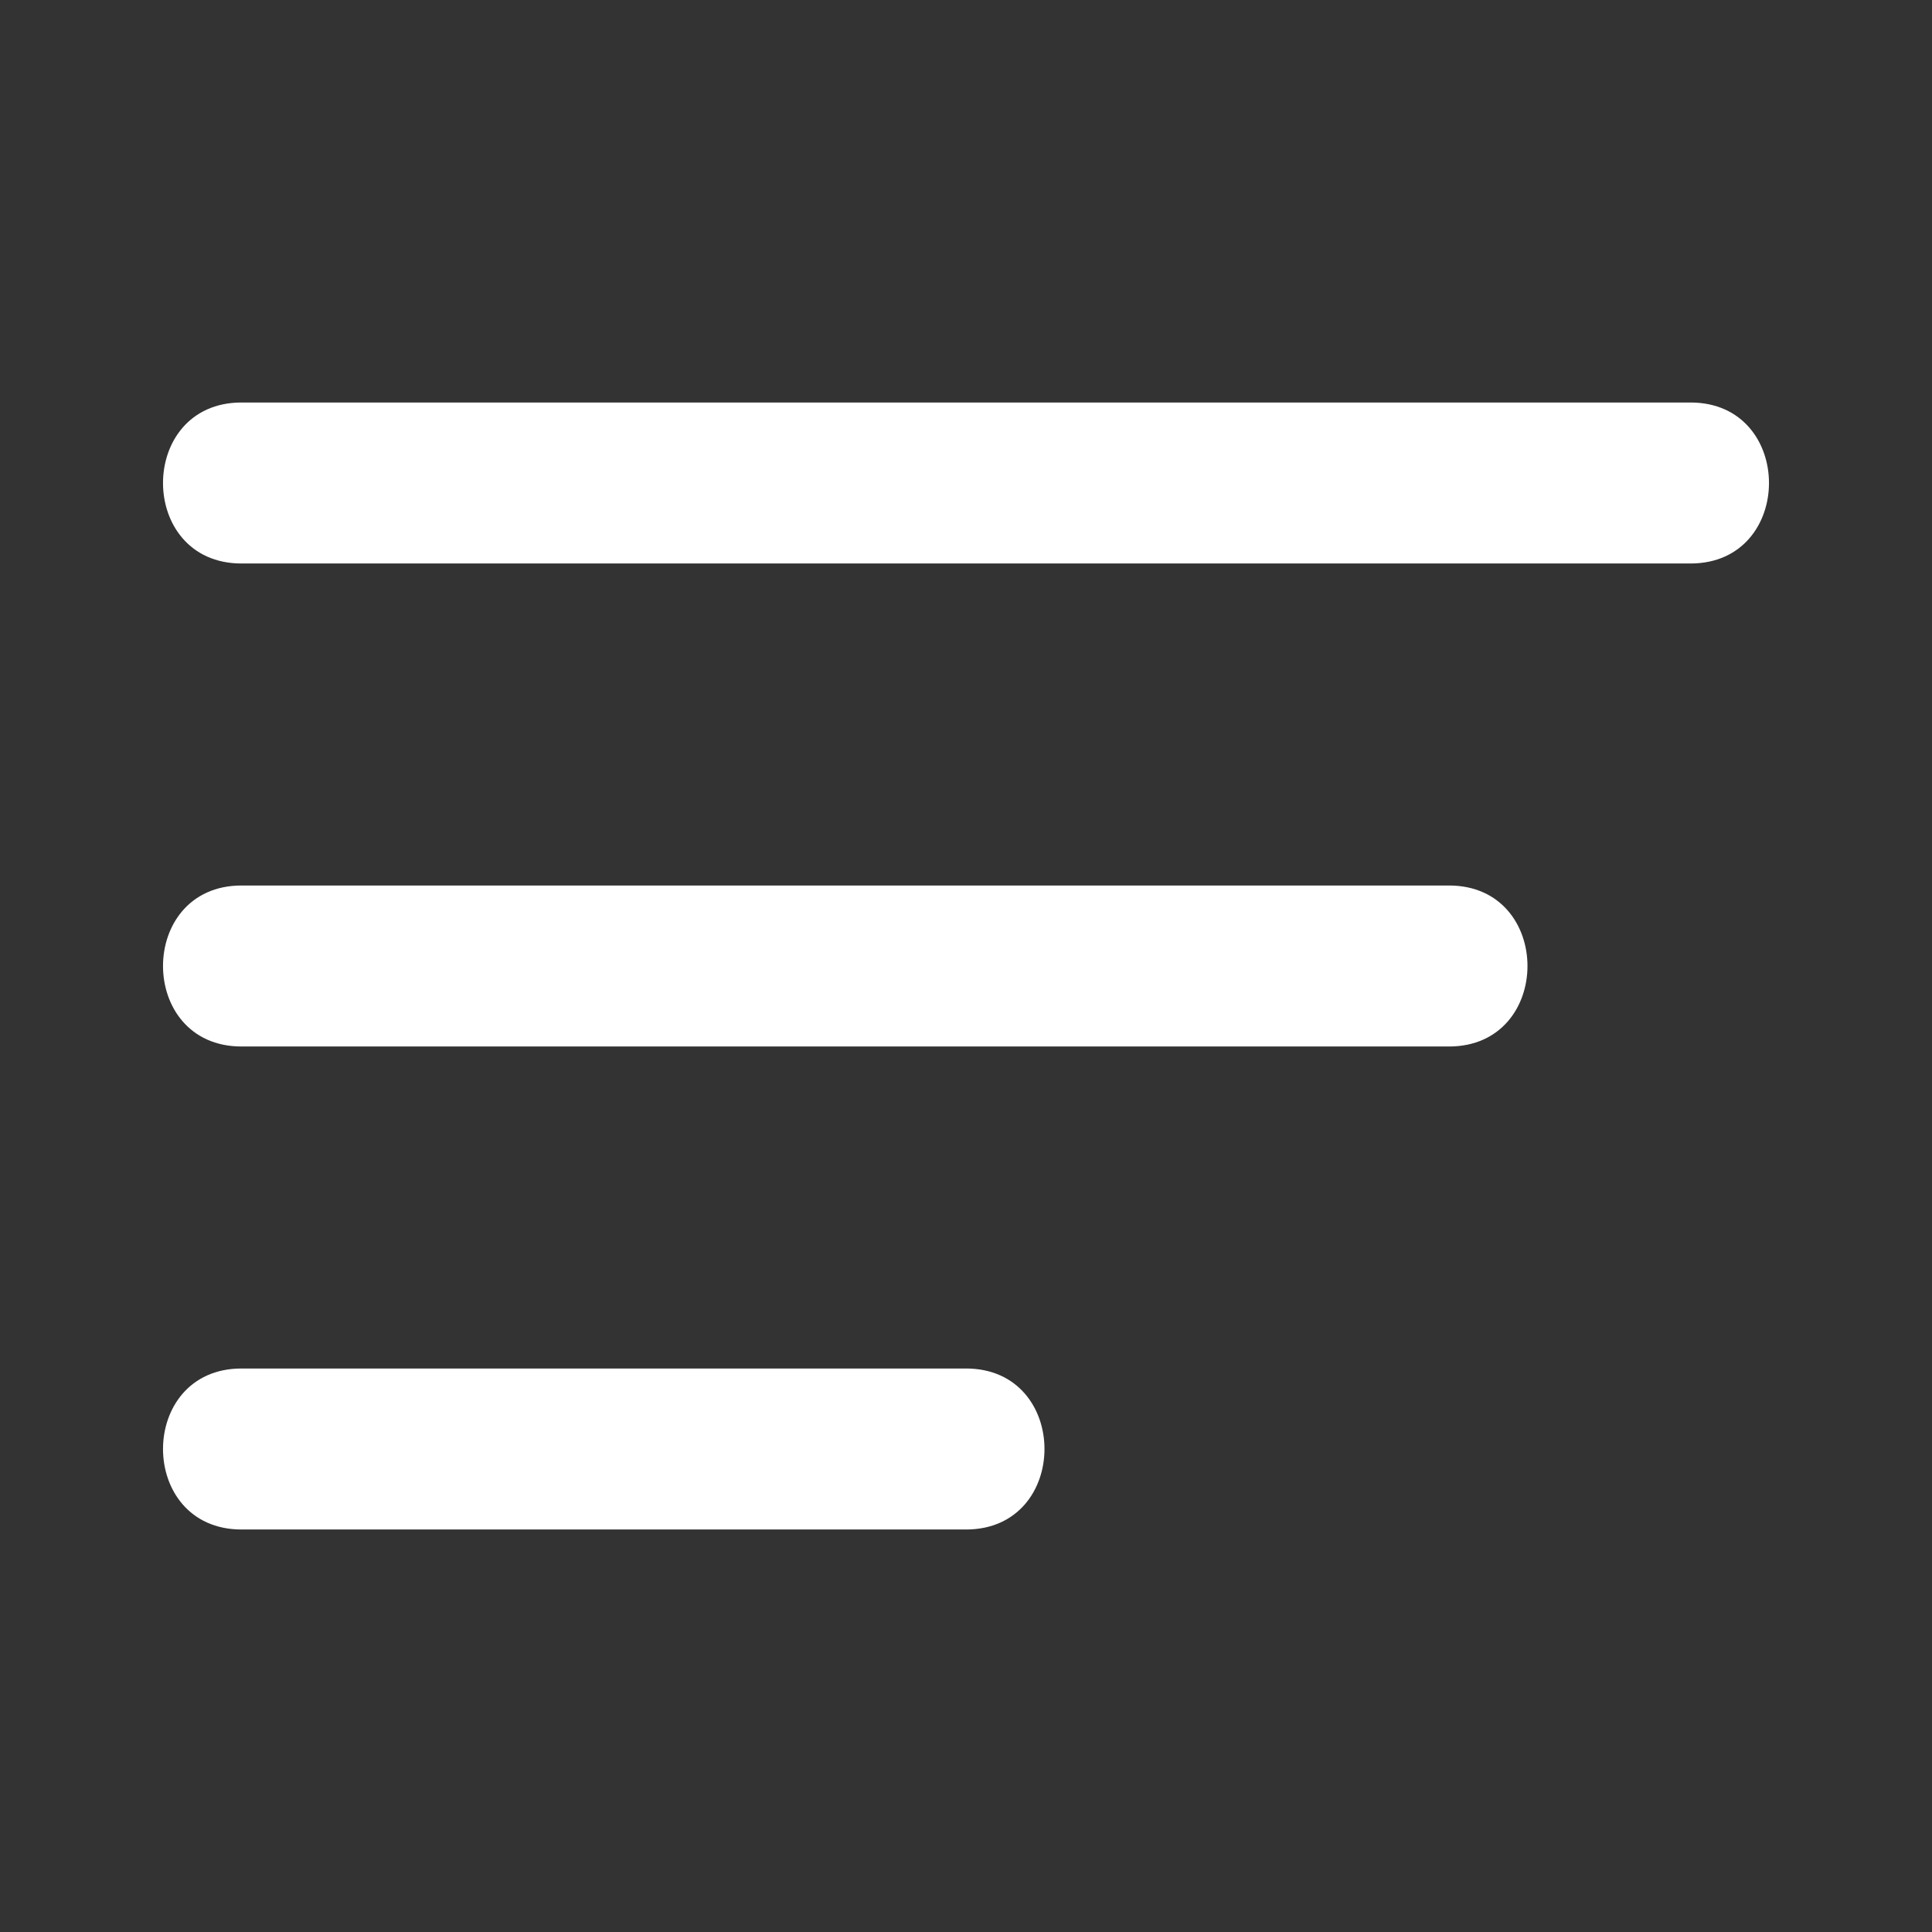
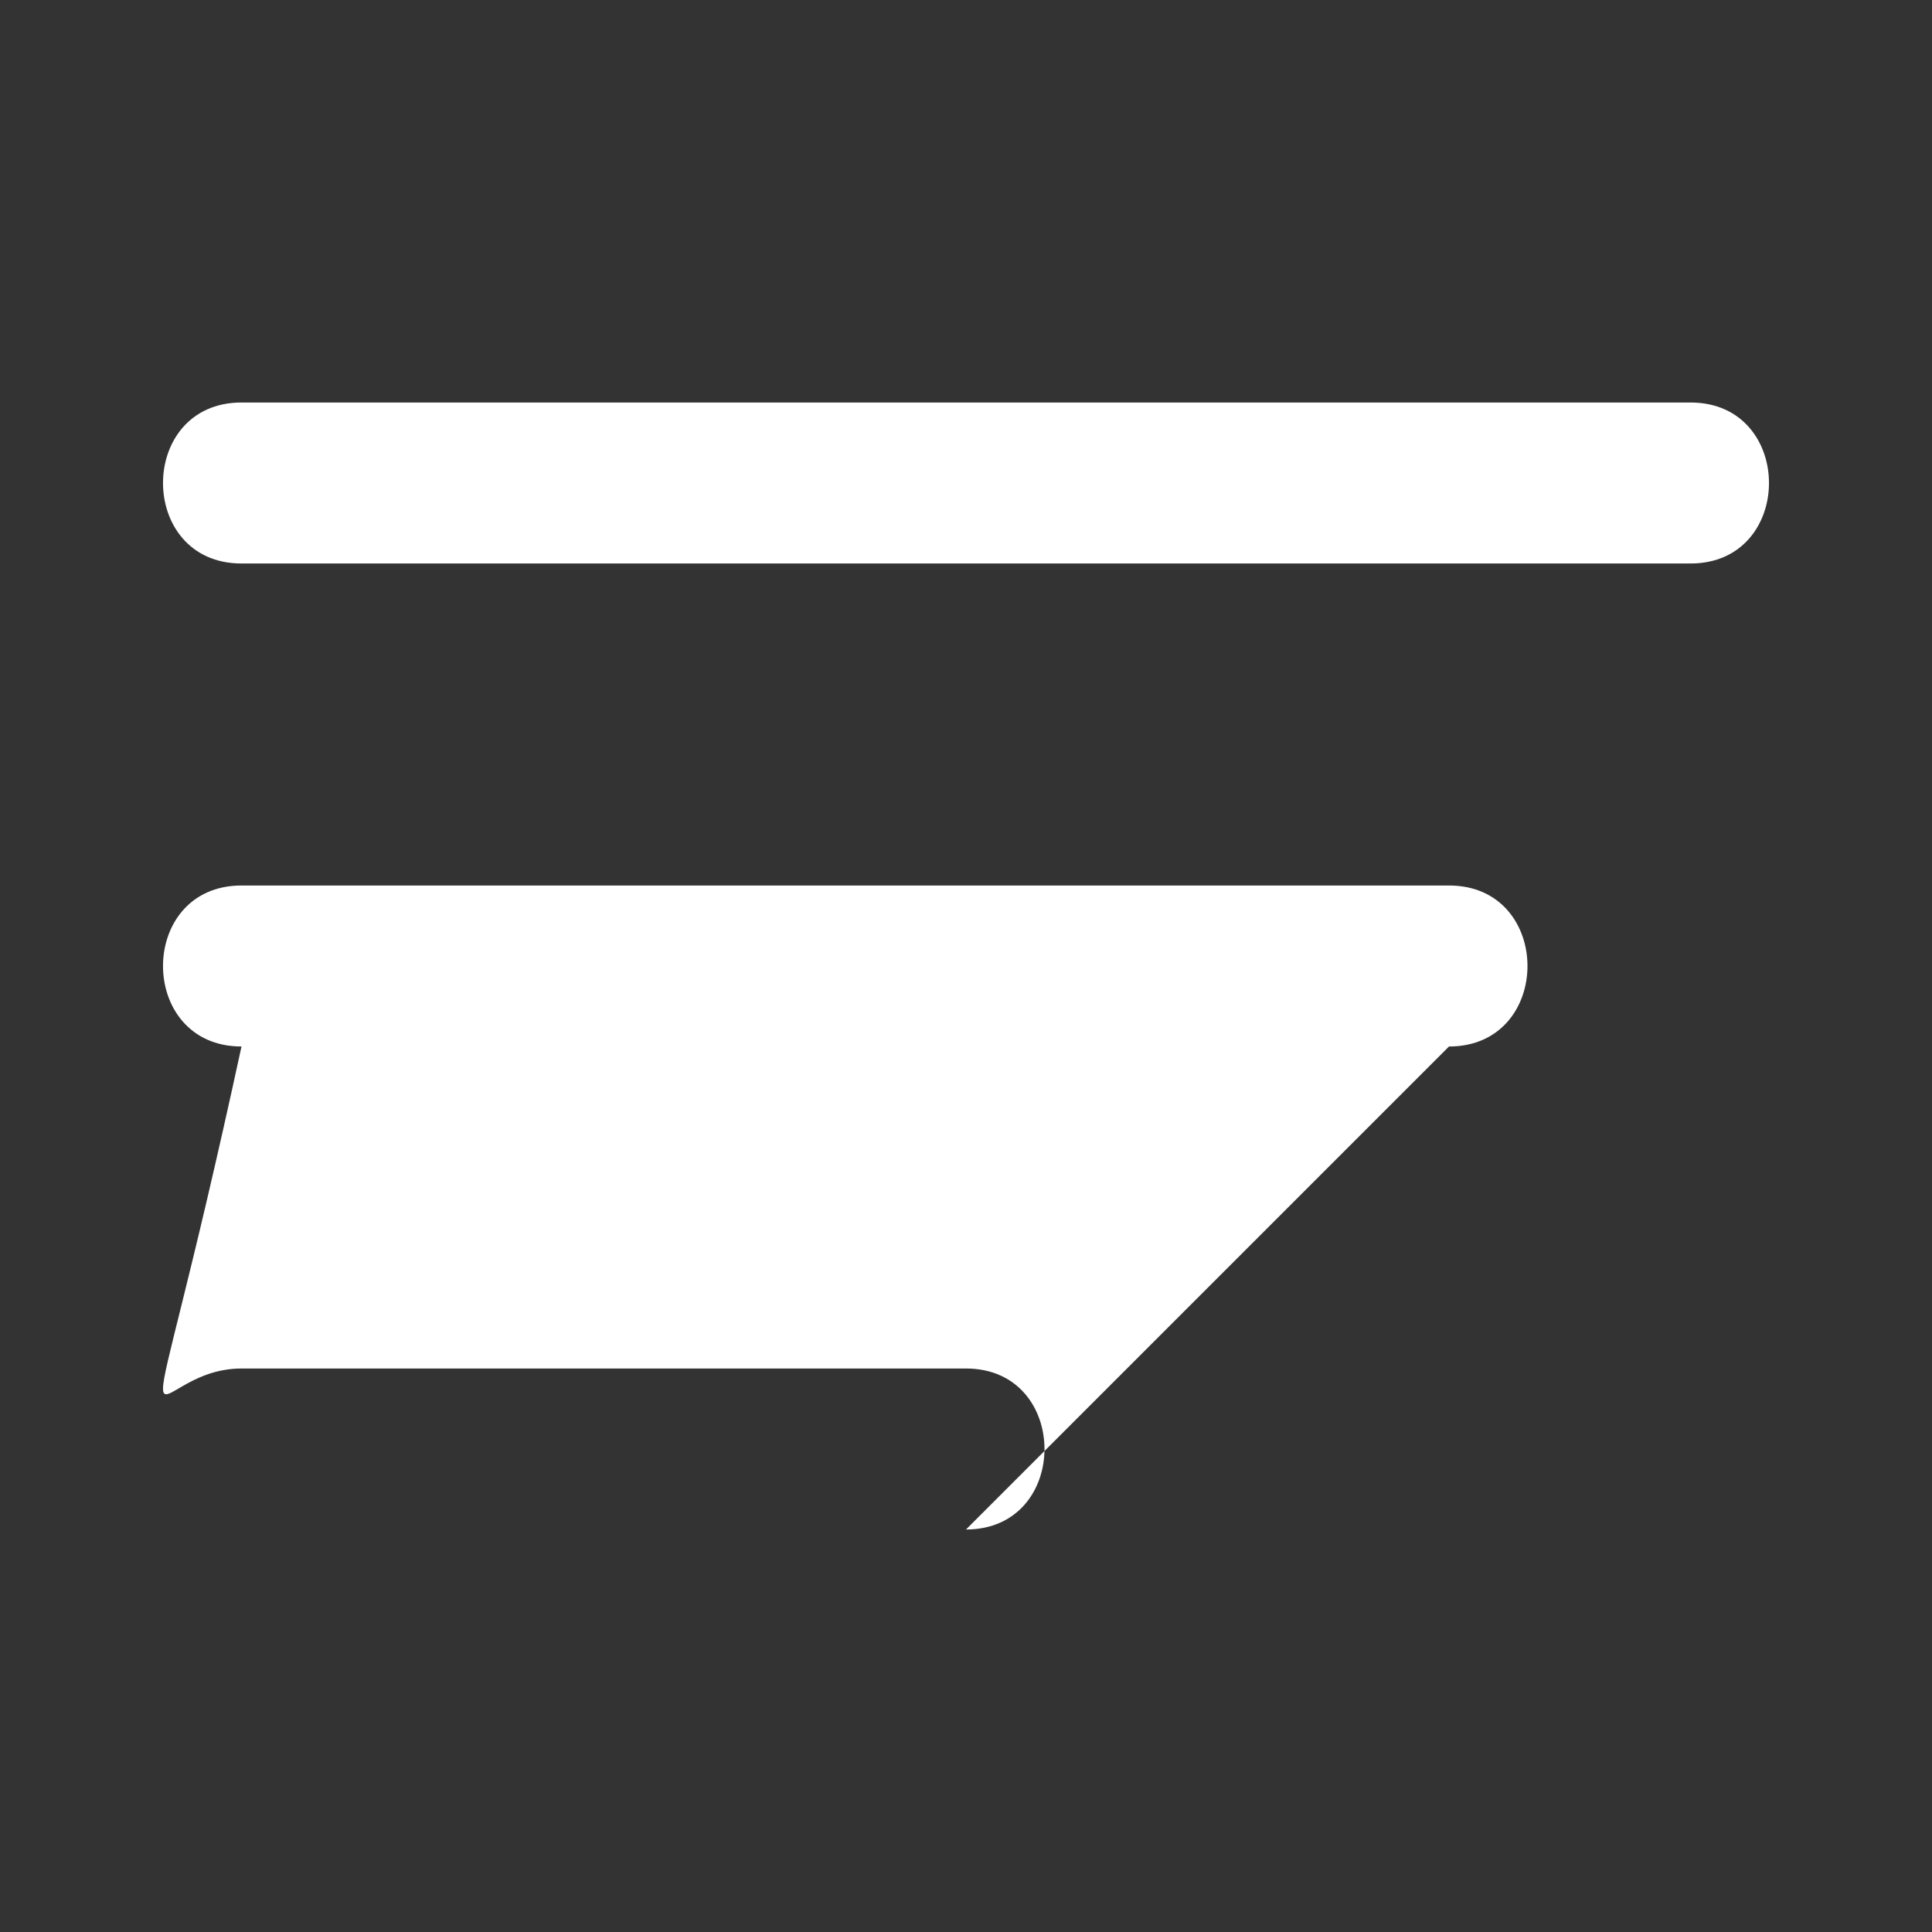
<svg xmlns="http://www.w3.org/2000/svg" width="512" height="512" viewBox="0 0 512 512" fill="none">
  <rect x="0" y="0" width="512" height="512" fill="#333333" stroke="none" />
-   <path d="M448 149.333H64C36.267 149.333 36.267 106.667 64 106.667H448C475.733 106.667 475.733 149.333 448 149.333ZM384 277.333H64C36.267 277.333 36.267 234.667 64 234.667H384C411.733 234.667 411.733 277.333 384 277.333ZM256 405.333H64C36.267 405.333 36.267 362.667 64 362.667H256C283.733 362.667 283.733 405.333 256 405.333Z" fill="white" />
+   <path d="M448 149.333H64C36.267 149.333 36.267 106.667 64 106.667H448C475.733 106.667 475.733 149.333 448 149.333ZM384 277.333H64C36.267 277.333 36.267 234.667 64 234.667H384C411.733 234.667 411.733 277.333 384 277.333ZH64C36.267 405.333 36.267 362.667 64 362.667H256C283.733 362.667 283.733 405.333 256 405.333Z" fill="white" />
</svg>